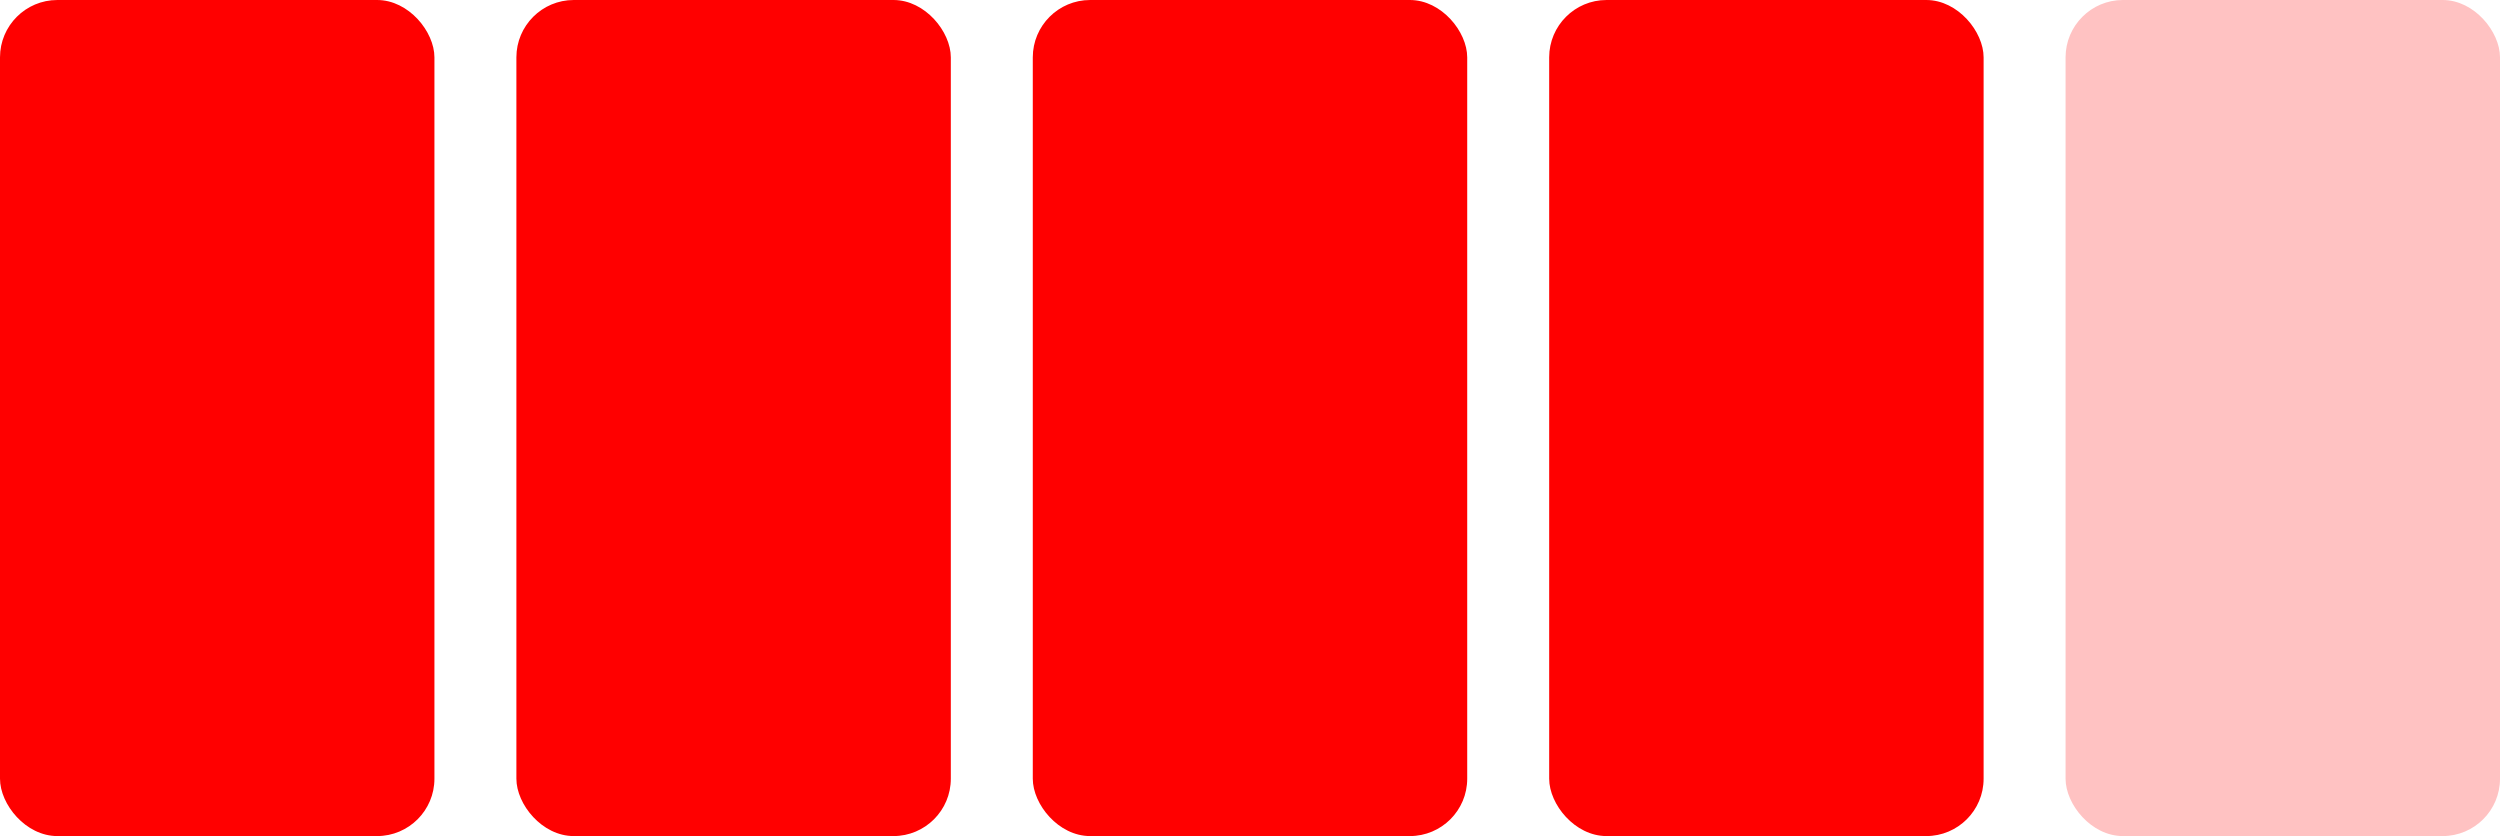
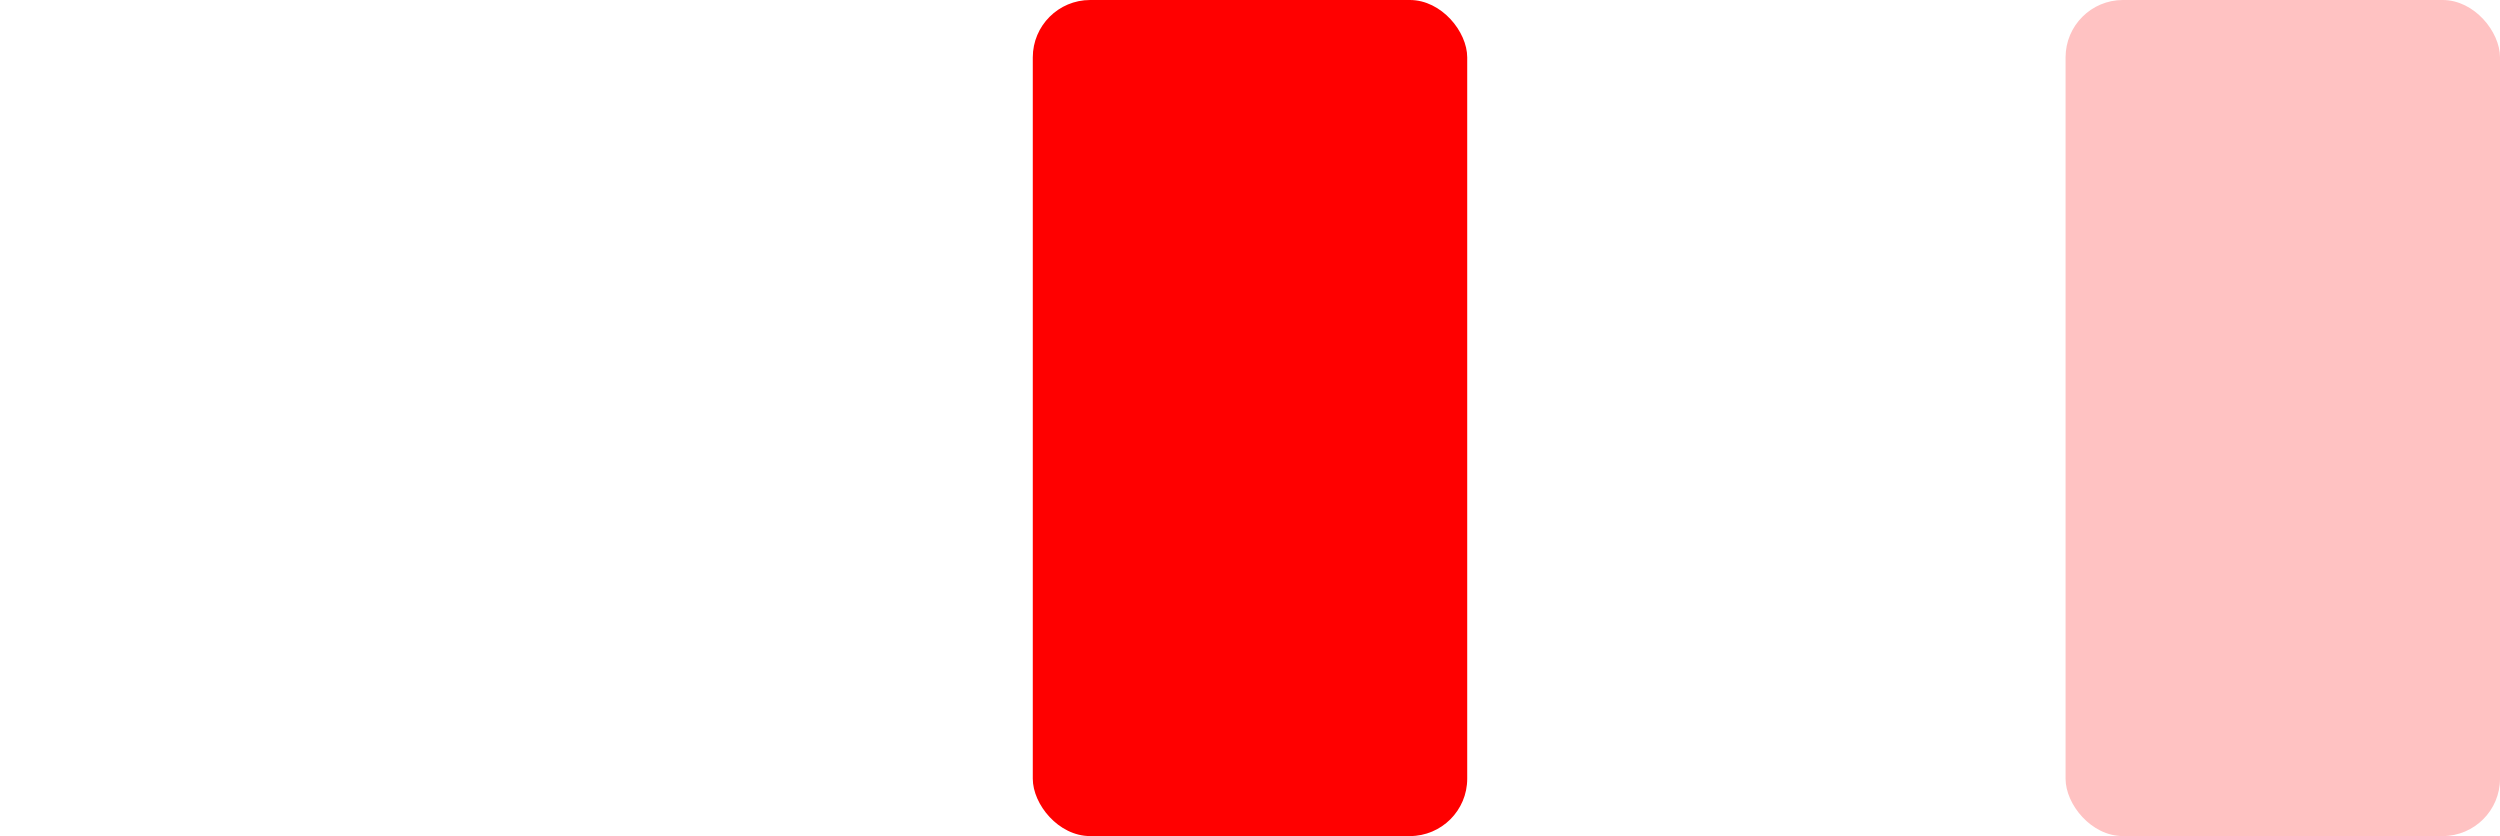
<svg xmlns="http://www.w3.org/2000/svg" width="305" height="102" viewBox="0 0 305 102" fill="none">
-   <rect width="53" height="102" rx="7" fill="#FF0000" />
-   <rect x="63" width="53" height="102" rx="7" fill="#FF0000" />
  <rect x="126" width="53" height="102" rx="7" fill="#FF0000" />
-   <rect x="189" width="53" height="102" rx="7" fill="#FF0000" />
  <rect x="252" width="53" height="102" rx="7" fill="#FF0000" fill-opacity="0.24" />
</svg>